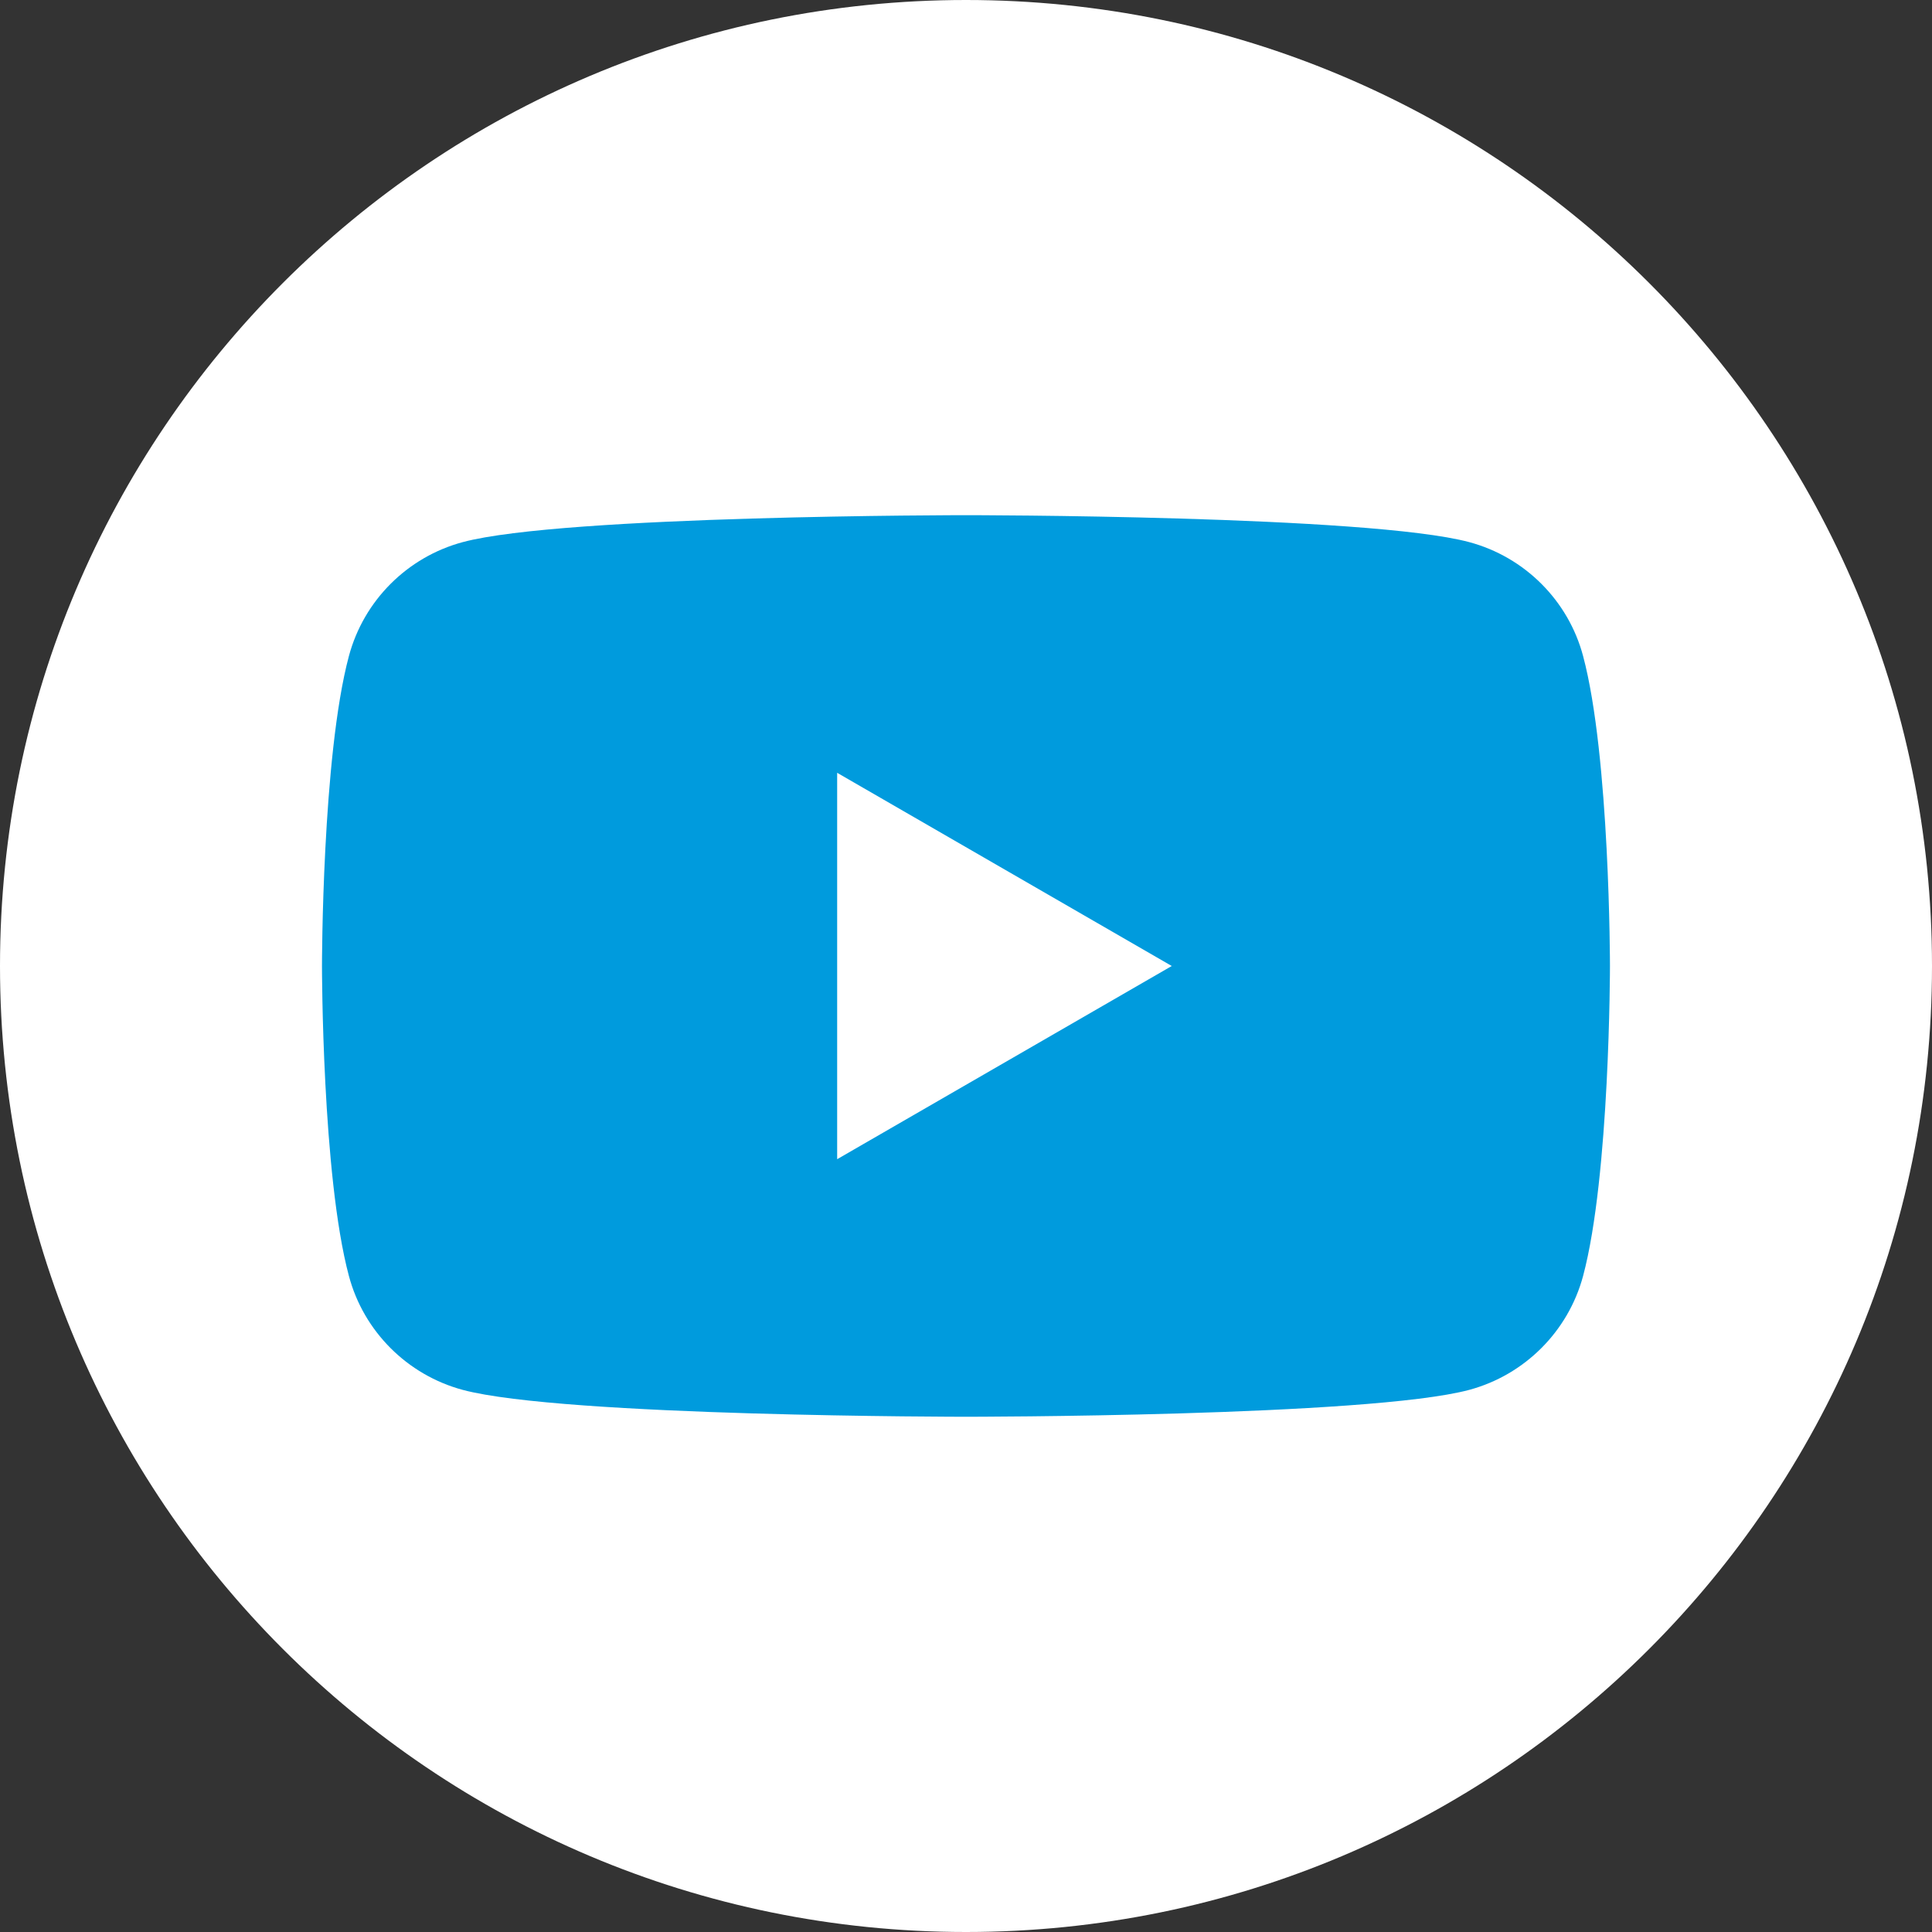
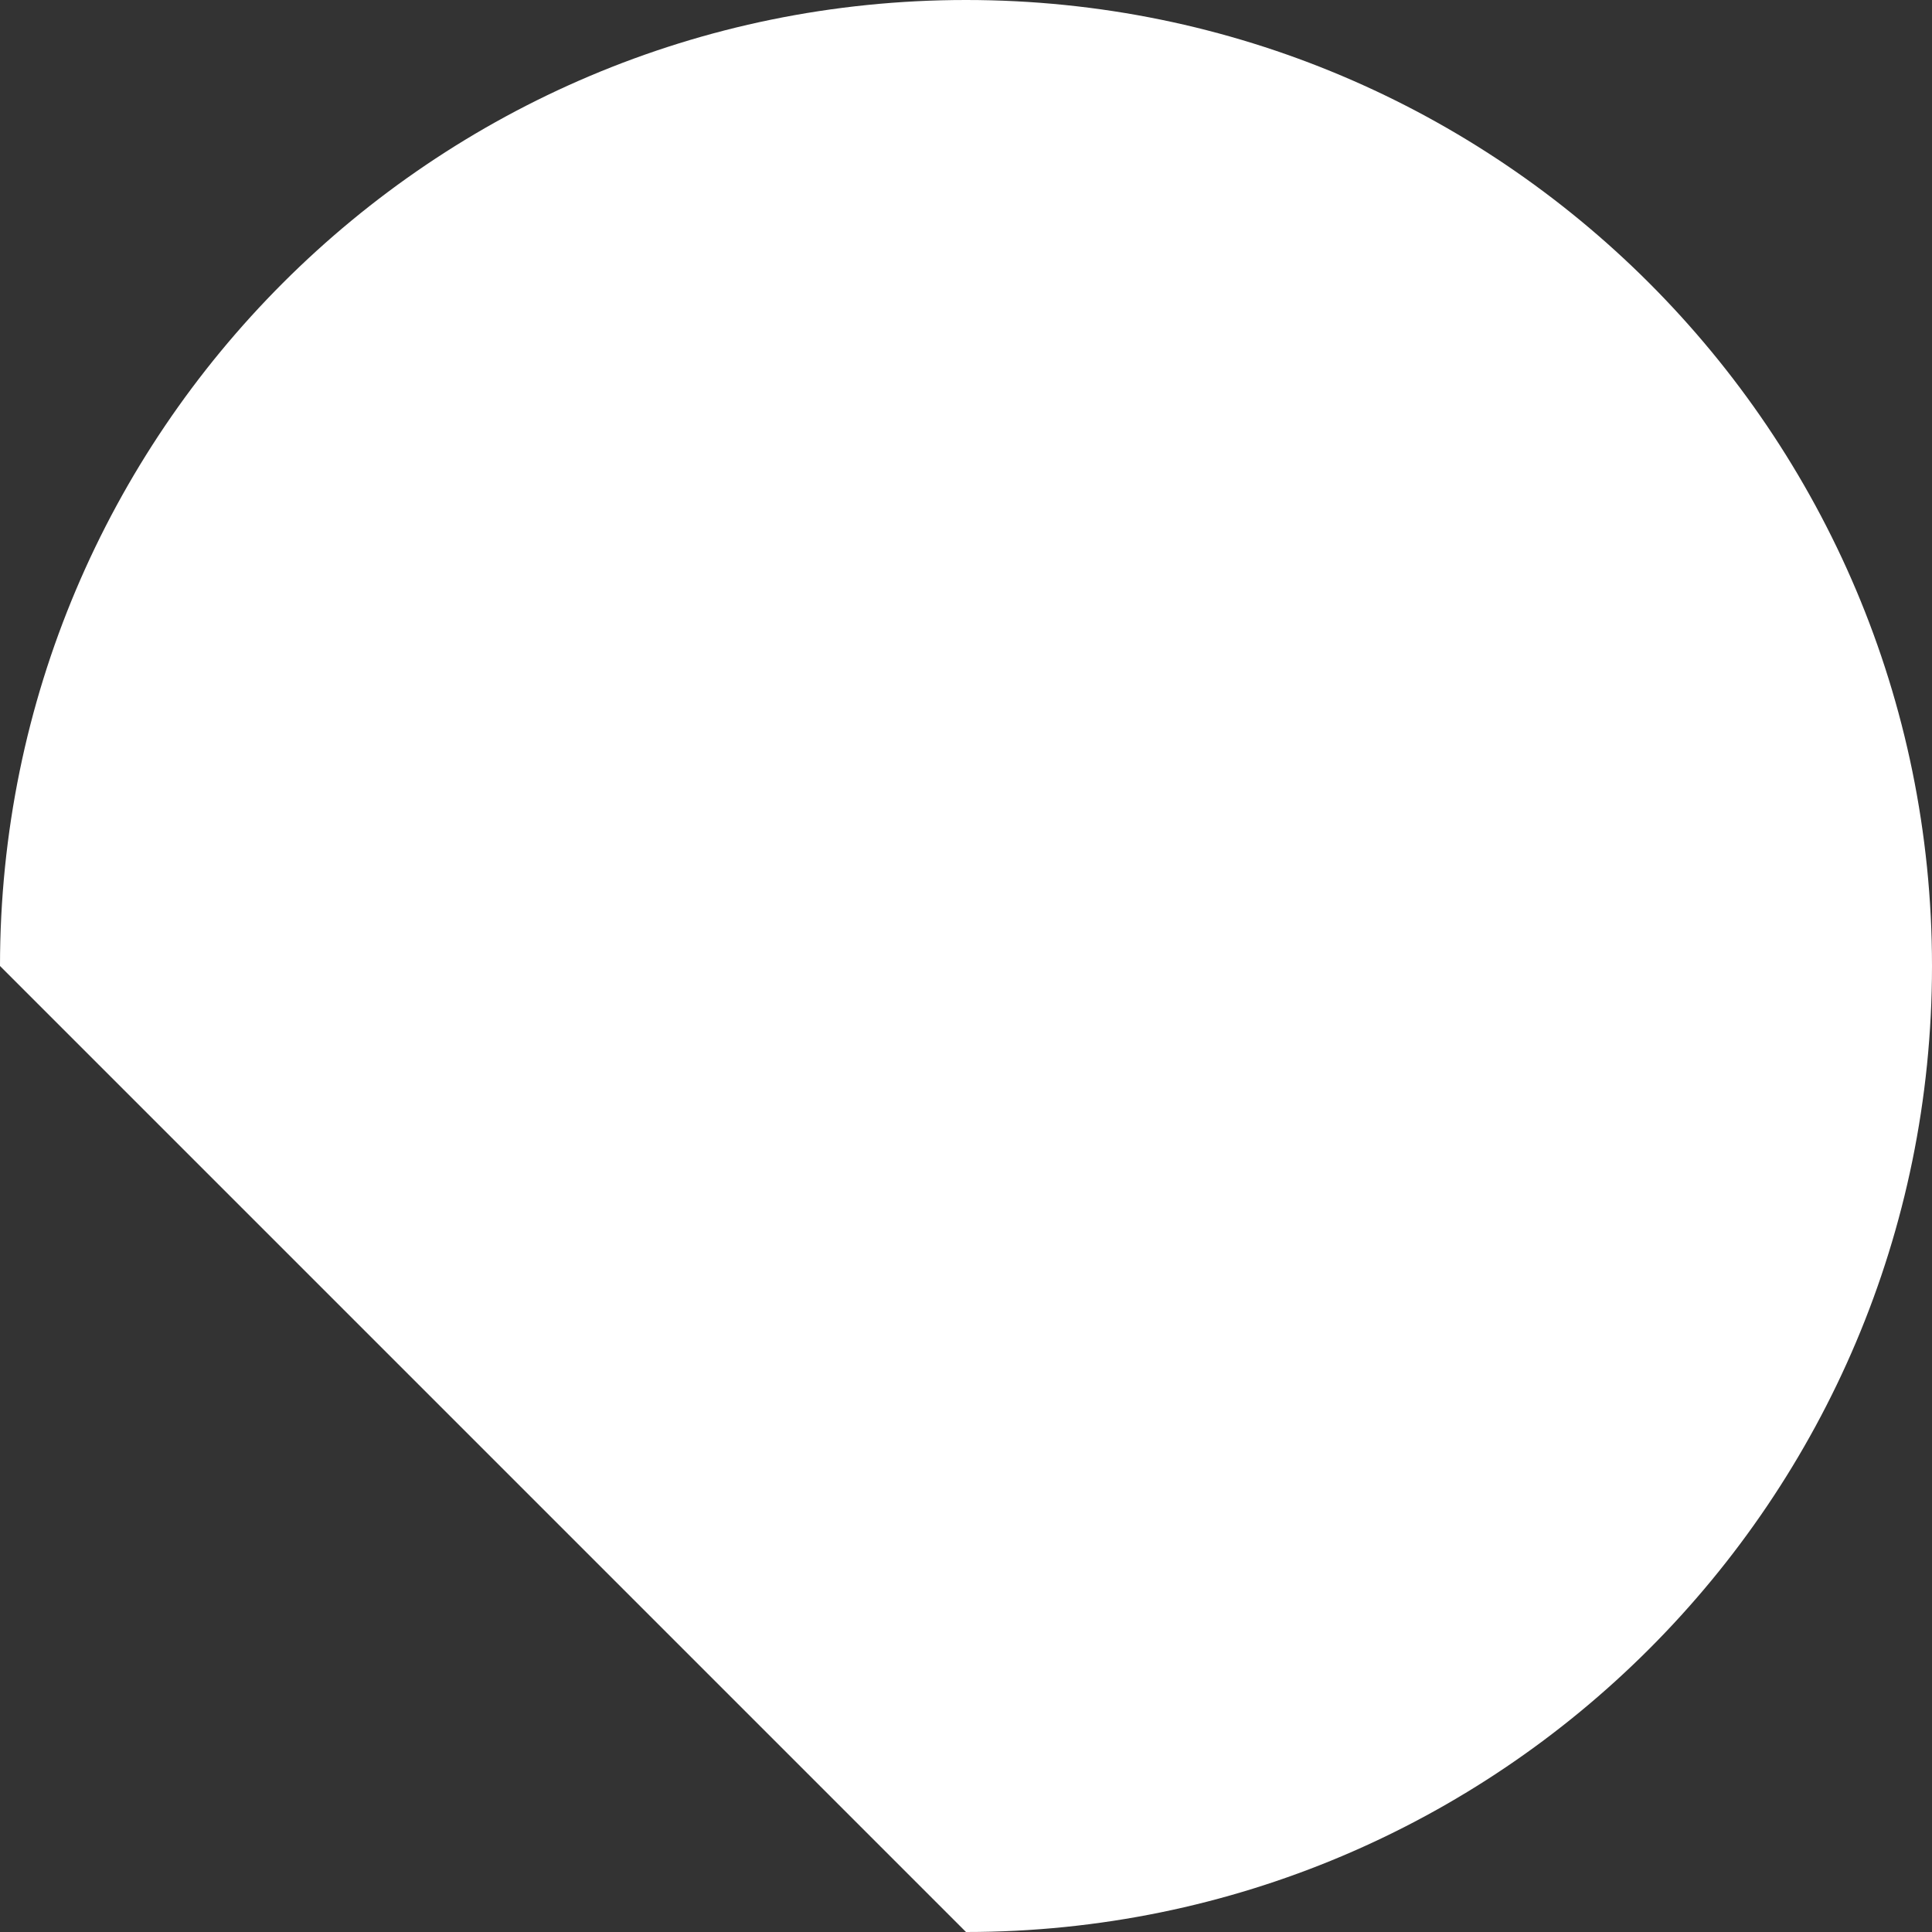
<svg xmlns="http://www.w3.org/2000/svg" width="32" height="32" viewBox="0 0 32 32" fill="none">
  <rect x="0" y="0" width="32" height="32" fill="#333333" stroke="none" />
  <g clip-path="url(#clip0_4_18)">
-     <path d="M16 32C24.837 32 32 24.837 32 16C32 7.163 24.837 0 16 0C7.163 0 0 7.163 0 16C0 24.837 7.163 32 16 32Z" fill="white" />
-     <path d="M26.221 10.866C25.977 9.948 25.254 9.225 24.334 8.979C22.67 8.533 16 8.533 16 8.533C16 8.533 9.329 8.533 7.665 8.979C6.748 9.225 6.025 9.946 5.779 10.866C5.333 12.53 5.333 16 5.333 16C5.333 16 5.333 19.47 5.779 21.134C6.023 22.051 6.746 22.774 7.665 23.021C9.329 23.466 16 23.466 16 23.466C16 23.466 22.67 23.466 24.334 23.021C25.251 22.774 25.974 22.054 26.221 21.134C26.666 19.47 26.666 16 26.666 16C26.666 16 26.666 12.53 26.221 10.866ZM13.866 19.2V12.8L19.408 16L13.866 19.2Z" fill="#009BDD" />
+     <path d="M16 32C24.837 32 32 24.837 32 16C32 7.163 24.837 0 16 0C7.163 0 0 7.163 0 16Z" fill="white" />
  </g>
  <defs>
    <clipPath id="clip0_4_18">
      <rect width="32" height="32" fill="white" />
    </clipPath>
  </defs>
</svg>